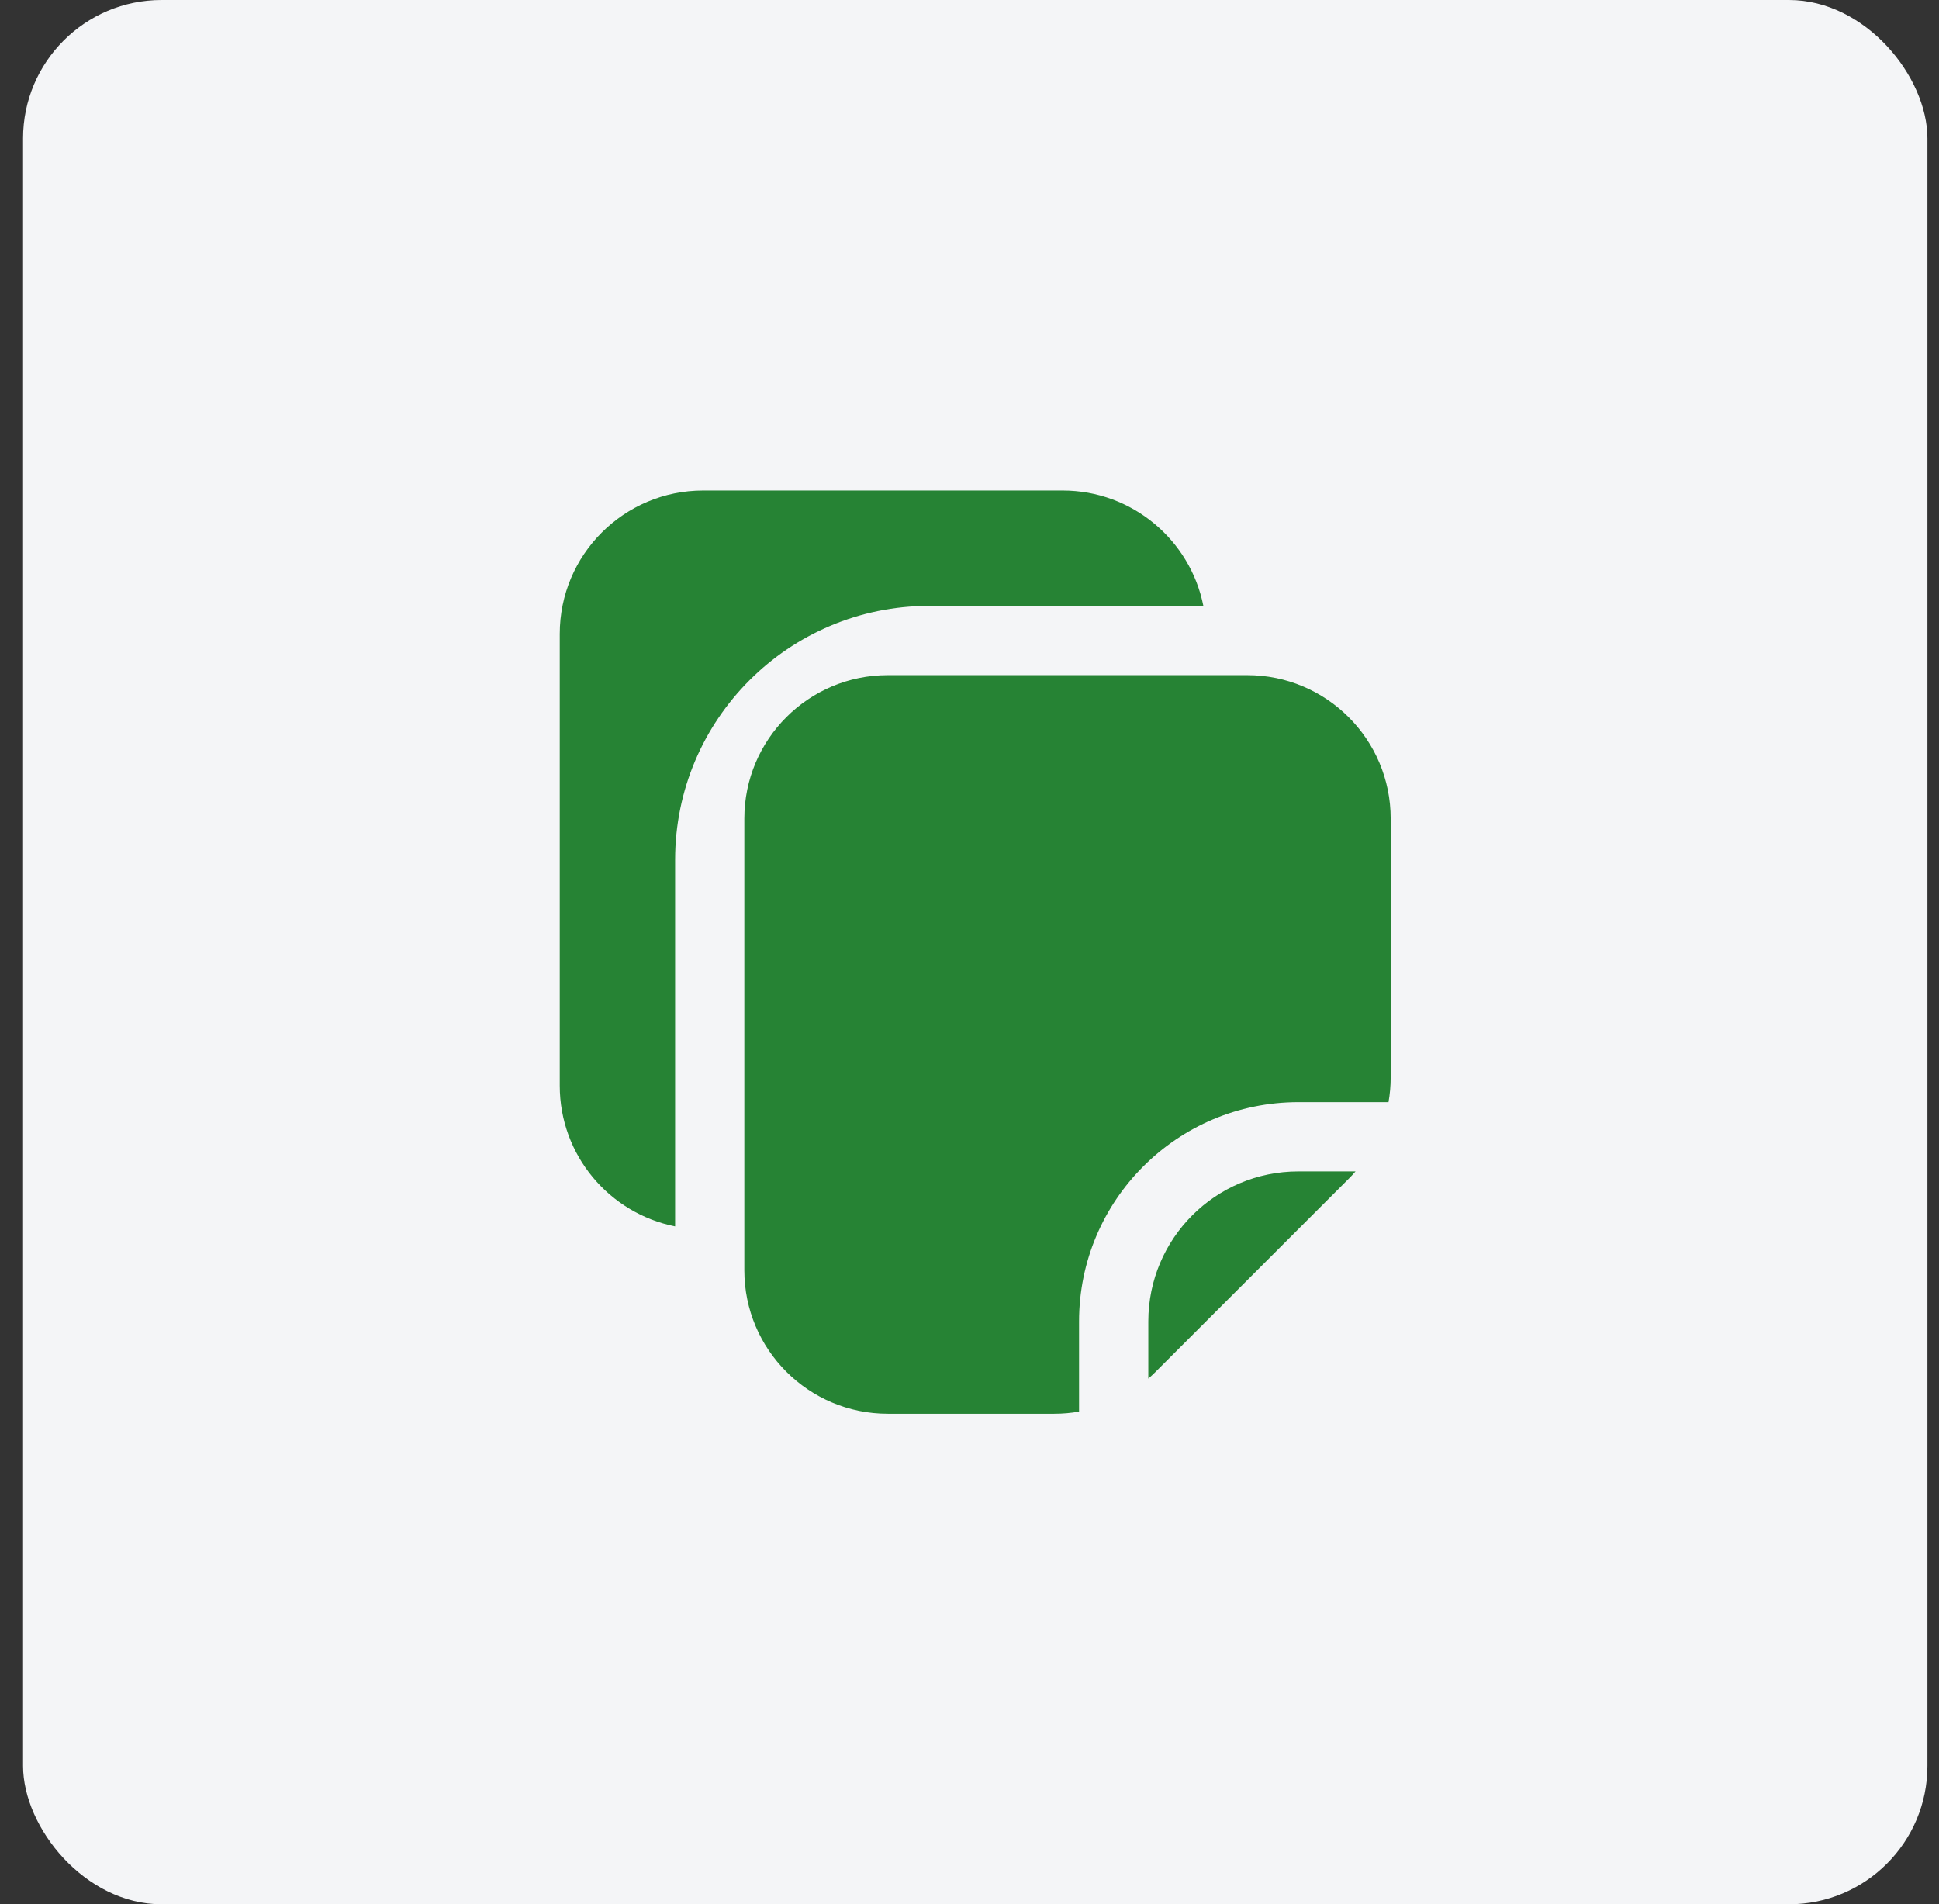
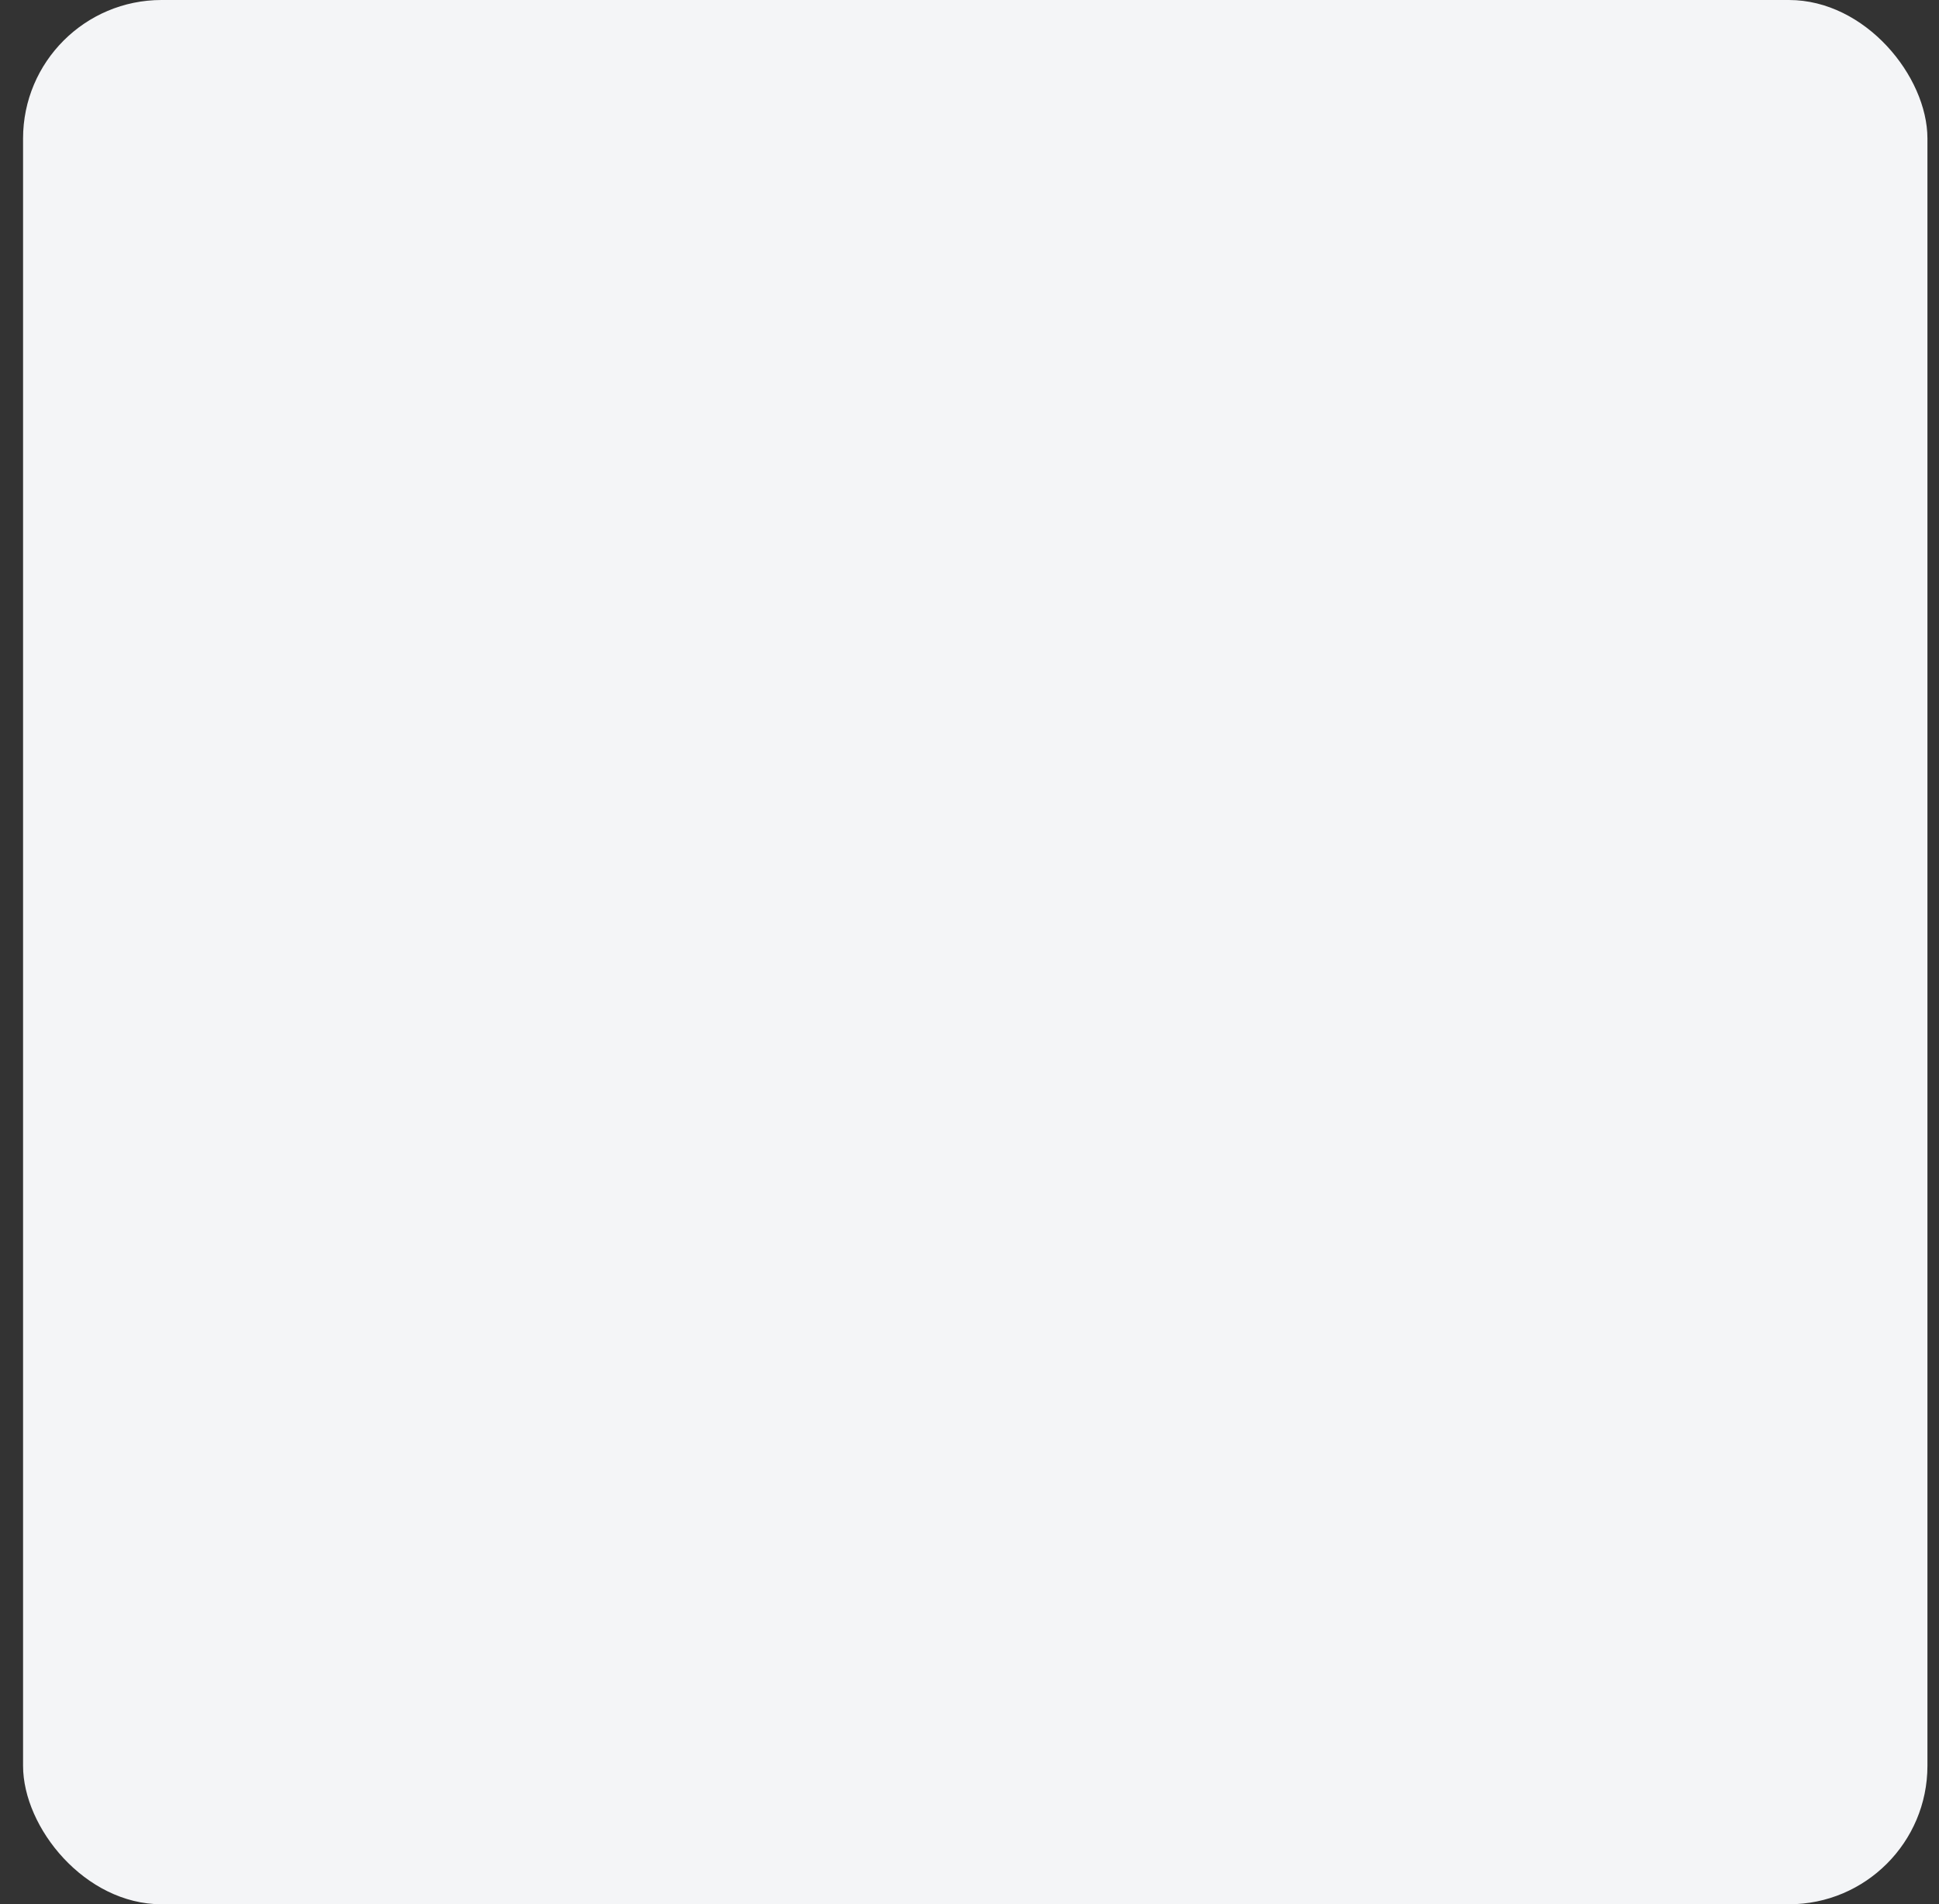
<svg xmlns="http://www.w3.org/2000/svg" width="56" height="55" viewBox="0 0 56 55" fill="none">
  <rect x="0" y="0" width="56" height="55" fill="#333333" stroke="none" />
  <rect x="0.666" width="55" height="55" rx="4" fill="#F4F5F7" />
-   <path fill-rule="evenodd" clip-rule="evenodd" d="M30.689 14.167C32.7 14.167 34.377 15.599 34.754 17.5L26.832 17.5C22.782 17.5 19.498 20.783 19.498 24.833L19.498 35.421C17.598 35.043 16.166 33.367 16.166 31.356L16.166 18.31C16.166 16.022 18.021 14.167 20.31 14.167L30.689 14.167ZM21.497 23.644L21.497 36.69C21.497 38.978 23.352 40.833 25.641 40.833L30.447 40.833C30.689 40.833 30.929 40.812 31.164 40.771V38.167C31.164 34.669 33.999 31.833 37.497 31.833H40.101C40.143 31.598 40.164 31.359 40.164 31.117L40.164 23.644C40.164 21.355 38.309 19.5 36.02 19.5L25.641 19.5C23.352 19.5 21.497 21.355 21.497 23.644ZM33.377 39.62C33.308 39.689 33.237 39.755 33.164 39.819V38.167C33.164 35.773 35.104 33.833 37.497 33.833H39.149C39.086 33.907 39.019 33.978 38.95 34.047L33.377 39.62Z" fill="#268334" />
</svg>